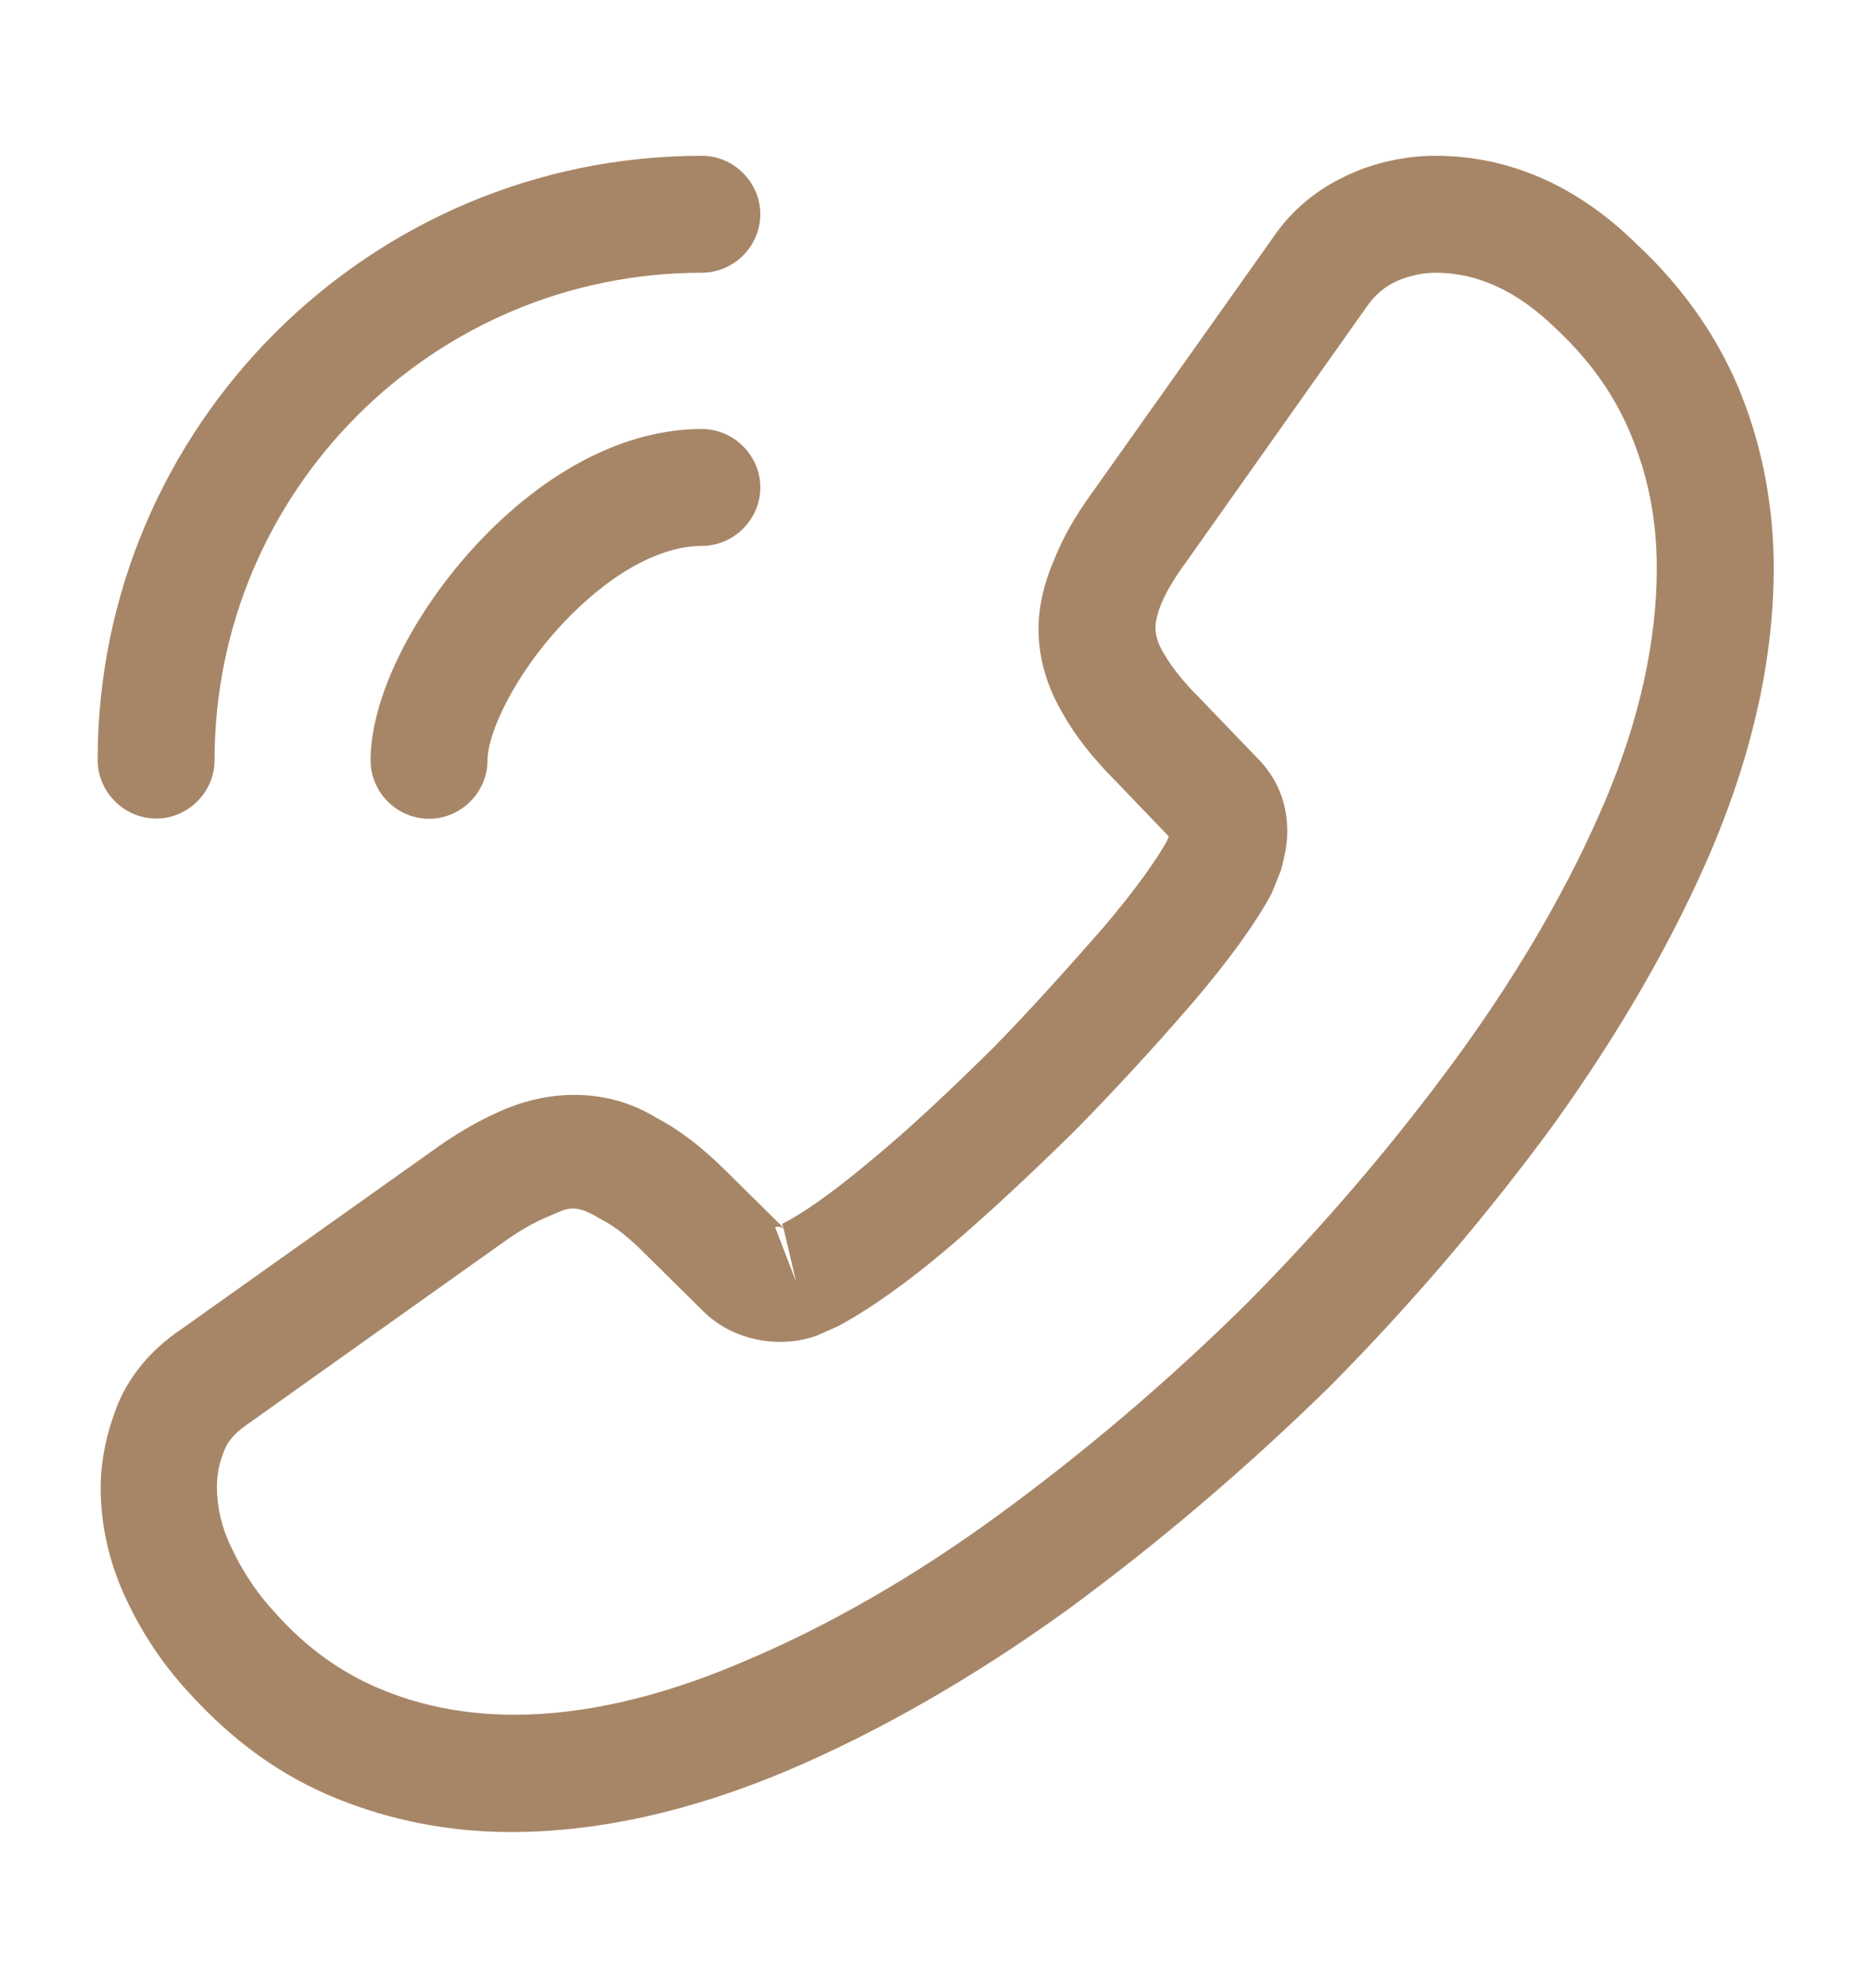
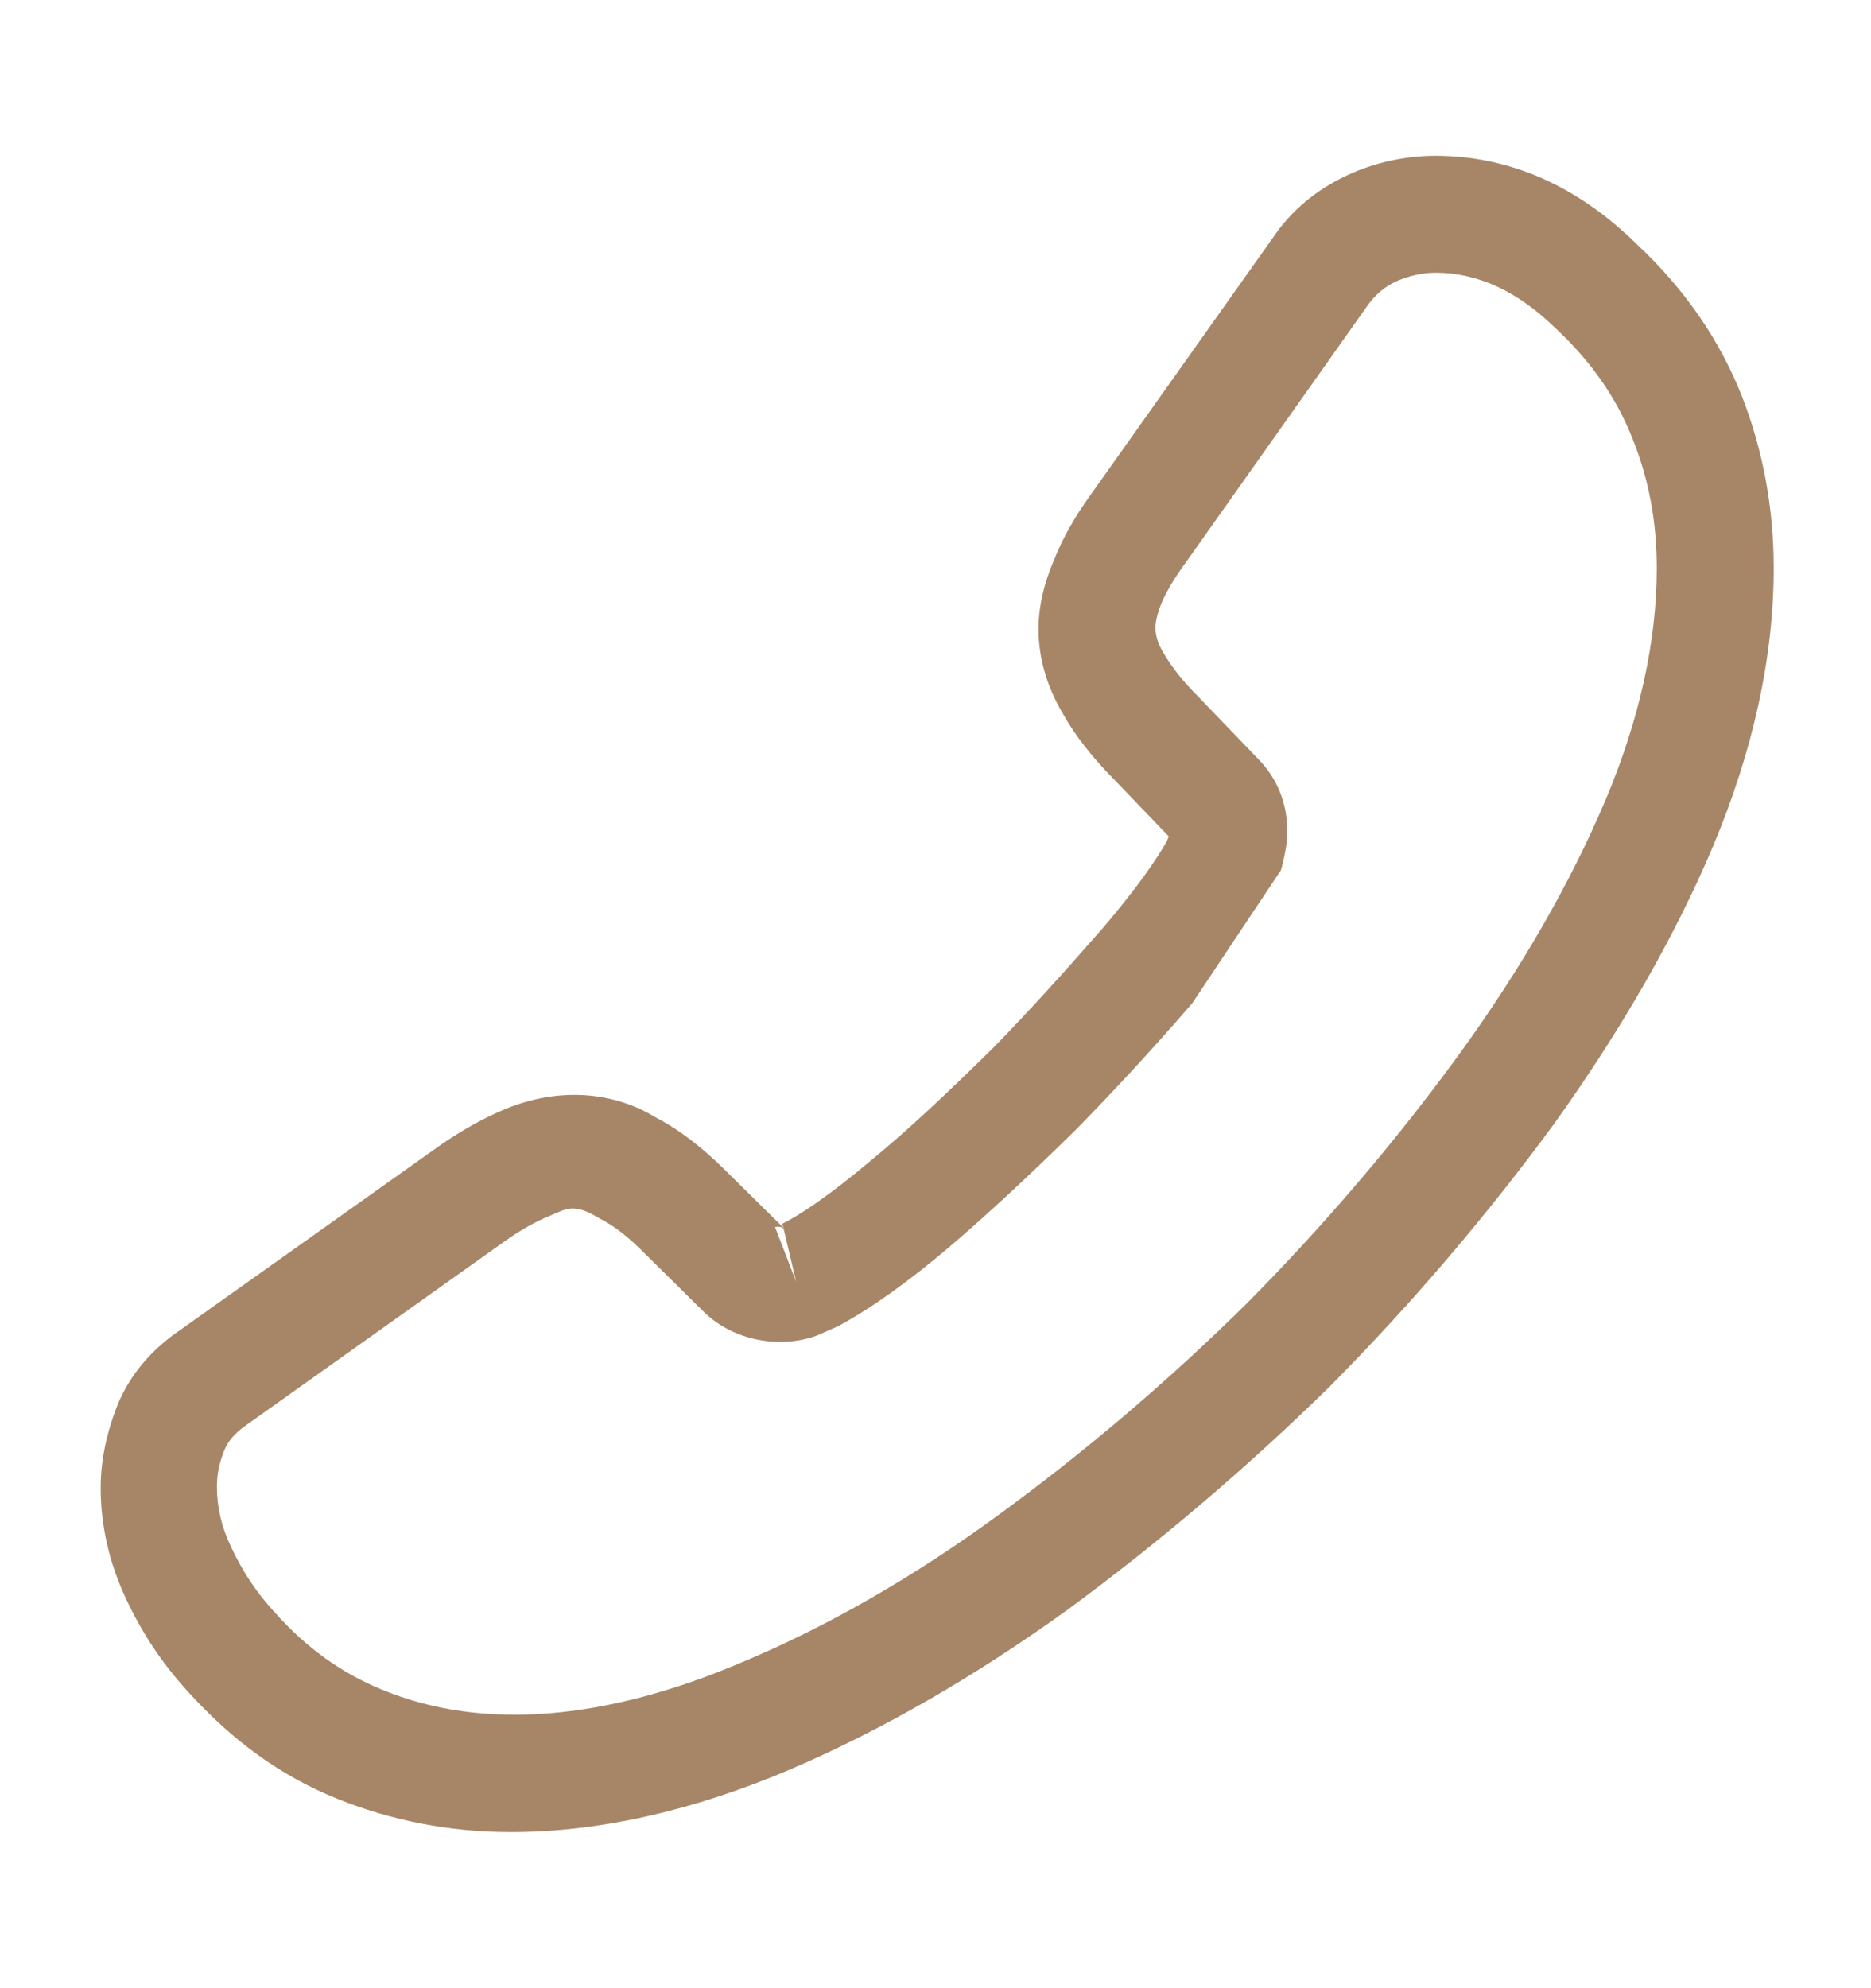
<svg xmlns="http://www.w3.org/2000/svg" width="16" height="17" viewBox="0 0 16 17" fill="none">
  <g id="call-calling">
-     <path id="Vector" d="M4.368 15.665C5.121 15.665 5.915 15.485 6.735 15.139C7.535 14.799 8.341 14.332 9.128 13.765C9.908 13.192 10.661 12.552 11.375 11.852C12.081 11.139 12.721 10.385 13.288 9.612C13.861 8.812 14.321 8.012 14.648 7.239C14.995 6.412 15.168 5.612 15.168 4.859C15.168 4.339 15.075 3.845 14.895 3.385C14.708 2.912 14.408 2.472 14.001 2.092C13.488 1.585 12.901 1.332 12.275 1.332C12.015 1.332 11.748 1.392 11.521 1.499C11.261 1.619 11.041 1.799 10.881 2.039L9.335 4.219C9.195 4.412 9.088 4.599 9.015 4.785C8.928 4.985 8.881 5.185 8.881 5.379C8.881 5.632 8.955 5.879 9.095 6.112C9.195 6.292 9.348 6.485 9.541 6.679L9.995 7.152C9.988 7.172 9.981 7.185 9.975 7.199C9.895 7.339 9.735 7.579 9.428 7.939C9.101 8.312 8.795 8.652 8.488 8.965C8.095 9.352 7.768 9.659 7.461 9.912C7.081 10.232 6.835 10.392 6.688 10.465L6.701 10.499L6.215 10.019C6.008 9.812 5.808 9.659 5.615 9.559C5.248 9.332 4.781 9.292 4.315 9.485C4.141 9.559 3.955 9.659 3.755 9.799L1.541 11.372C1.295 11.539 1.115 11.752 1.008 12.005C0.908 12.259 0.861 12.492 0.861 12.725C0.861 13.045 0.935 13.365 1.075 13.665C1.215 13.965 1.388 14.225 1.608 14.465C1.988 14.885 2.401 15.185 2.881 15.379C3.341 15.565 3.841 15.665 4.368 15.665ZM12.275 2.332C12.641 2.332 12.981 2.492 13.308 2.812C13.615 3.099 13.828 3.412 13.961 3.752C14.101 4.099 14.168 4.465 14.168 4.859C14.168 5.479 14.021 6.152 13.728 6.845C13.428 7.552 13.008 8.285 12.475 9.019C11.941 9.752 11.335 10.465 10.668 11.139C10.001 11.799 9.281 12.412 8.541 12.952C7.821 13.479 7.081 13.905 6.348 14.212C5.208 14.699 4.141 14.812 3.261 14.445C2.921 14.305 2.621 14.092 2.348 13.785C2.195 13.619 2.075 13.439 1.975 13.225C1.895 13.059 1.855 12.885 1.855 12.712C1.855 12.605 1.875 12.499 1.928 12.379C1.948 12.339 1.988 12.265 2.115 12.179L4.328 10.605C4.461 10.512 4.581 10.445 4.695 10.399C4.841 10.339 4.901 10.279 5.128 10.419C5.261 10.485 5.381 10.585 5.515 10.719L6.021 11.219C6.281 11.472 6.681 11.532 6.988 11.419L7.168 11.339C7.441 11.192 7.761 10.965 8.115 10.665C8.435 10.392 8.781 10.072 9.201 9.659C9.528 9.325 9.855 8.972 10.195 8.579C10.508 8.212 10.735 7.899 10.875 7.639L10.955 7.439C10.995 7.285 11.008 7.199 11.008 7.105C11.008 6.865 10.921 6.652 10.755 6.485L10.255 5.965C10.121 5.832 10.021 5.705 9.955 5.592C9.901 5.505 9.881 5.432 9.881 5.365C9.881 5.312 9.901 5.232 9.935 5.152C9.981 5.045 10.055 4.925 10.148 4.799L11.695 2.612C11.761 2.519 11.841 2.452 11.941 2.405C12.048 2.359 12.161 2.332 12.275 2.332ZM6.701 10.505L6.808 10.959L6.628 10.492C6.661 10.485 6.688 10.492 6.701 10.505Z" fill="#A78667" />
-     <path id="Vector_2" d="M3.669 7.001C3.942 7.001 4.169 6.775 4.169 6.501C4.169 6.261 4.409 5.761 4.809 5.335C5.202 4.915 5.635 4.668 6.002 4.668C6.275 4.668 6.502 4.441 6.502 4.168C6.502 3.895 6.275 3.668 6.002 3.668C5.355 3.668 4.675 4.015 4.082 4.648C3.529 5.241 3.169 5.968 3.169 6.501C3.169 6.775 3.395 7.001 3.669 7.001Z" fill="#A78667" />
-     <path id="Vector_3" d="M1.335 6.999C1.609 6.999 1.835 6.772 1.835 6.499C1.835 4.199 3.702 2.332 6.002 2.332C6.275 2.332 6.502 2.105 6.502 1.832C6.502 1.559 6.275 1.332 6.002 1.332C3.155 1.332 0.835 3.652 0.835 6.499C0.835 6.772 1.062 6.999 1.335 6.999Z" fill="#A78667" />
+     <path id="Vector" d="M4.368 15.665C5.121 15.665 5.915 15.485 6.735 15.139C7.535 14.799 8.341 14.332 9.128 13.765C9.908 13.192 10.661 12.552 11.375 11.852C12.081 11.139 12.721 10.385 13.288 9.612C13.861 8.812 14.321 8.012 14.648 7.239C14.995 6.412 15.168 5.612 15.168 4.859C15.168 4.339 15.075 3.845 14.895 3.385C14.708 2.912 14.408 2.472 14.001 2.092C13.488 1.585 12.901 1.332 12.275 1.332C12.015 1.332 11.748 1.392 11.521 1.499C11.261 1.619 11.041 1.799 10.881 2.039L9.335 4.219C9.195 4.412 9.088 4.599 9.015 4.785C8.928 4.985 8.881 5.185 8.881 5.379C8.881 5.632 8.955 5.879 9.095 6.112C9.195 6.292 9.348 6.485 9.541 6.679L9.995 7.152C9.988 7.172 9.981 7.185 9.975 7.199C9.895 7.339 9.735 7.579 9.428 7.939C9.101 8.312 8.795 8.652 8.488 8.965C8.095 9.352 7.768 9.659 7.461 9.912C7.081 10.232 6.835 10.392 6.688 10.465L6.701 10.499L6.215 10.019C6.008 9.812 5.808 9.659 5.615 9.559C5.248 9.332 4.781 9.292 4.315 9.485C4.141 9.559 3.955 9.659 3.755 9.799L1.541 11.372C1.295 11.539 1.115 11.752 1.008 12.005C0.908 12.259 0.861 12.492 0.861 12.725C0.861 13.045 0.935 13.365 1.075 13.665C1.215 13.965 1.388 14.225 1.608 14.465C1.988 14.885 2.401 15.185 2.881 15.379C3.341 15.565 3.841 15.665 4.368 15.665ZM12.275 2.332C12.641 2.332 12.981 2.492 13.308 2.812C13.615 3.099 13.828 3.412 13.961 3.752C14.101 4.099 14.168 4.465 14.168 4.859C14.168 5.479 14.021 6.152 13.728 6.845C13.428 7.552 13.008 8.285 12.475 9.019C11.941 9.752 11.335 10.465 10.668 11.139C10.001 11.799 9.281 12.412 8.541 12.952C7.821 13.479 7.081 13.905 6.348 14.212C5.208 14.699 4.141 14.812 3.261 14.445C2.921 14.305 2.621 14.092 2.348 13.785C2.195 13.619 2.075 13.439 1.975 13.225C1.895 13.059 1.855 12.885 1.855 12.712C1.855 12.605 1.875 12.499 1.928 12.379C1.948 12.339 1.988 12.265 2.115 12.179L4.328 10.605C4.461 10.512 4.581 10.445 4.695 10.399C4.841 10.339 4.901 10.279 5.128 10.419C5.261 10.485 5.381 10.585 5.515 10.719L6.021 11.219C6.281 11.472 6.681 11.532 6.988 11.419L7.168 11.339C7.441 11.192 7.761 10.965 8.115 10.665C8.435 10.392 8.781 10.072 9.201 9.659C9.528 9.325 9.855 8.972 10.195 8.579L10.955 7.439C10.995 7.285 11.008 7.199 11.008 7.105C11.008 6.865 10.921 6.652 10.755 6.485L10.255 5.965C10.121 5.832 10.021 5.705 9.955 5.592C9.901 5.505 9.881 5.432 9.881 5.365C9.881 5.312 9.901 5.232 9.935 5.152C9.981 5.045 10.055 4.925 10.148 4.799L11.695 2.612C11.761 2.519 11.841 2.452 11.941 2.405C12.048 2.359 12.161 2.332 12.275 2.332ZM6.701 10.505L6.808 10.959L6.628 10.492C6.661 10.485 6.688 10.492 6.701 10.505Z" fill="#A78667" />
  </g>
</svg>